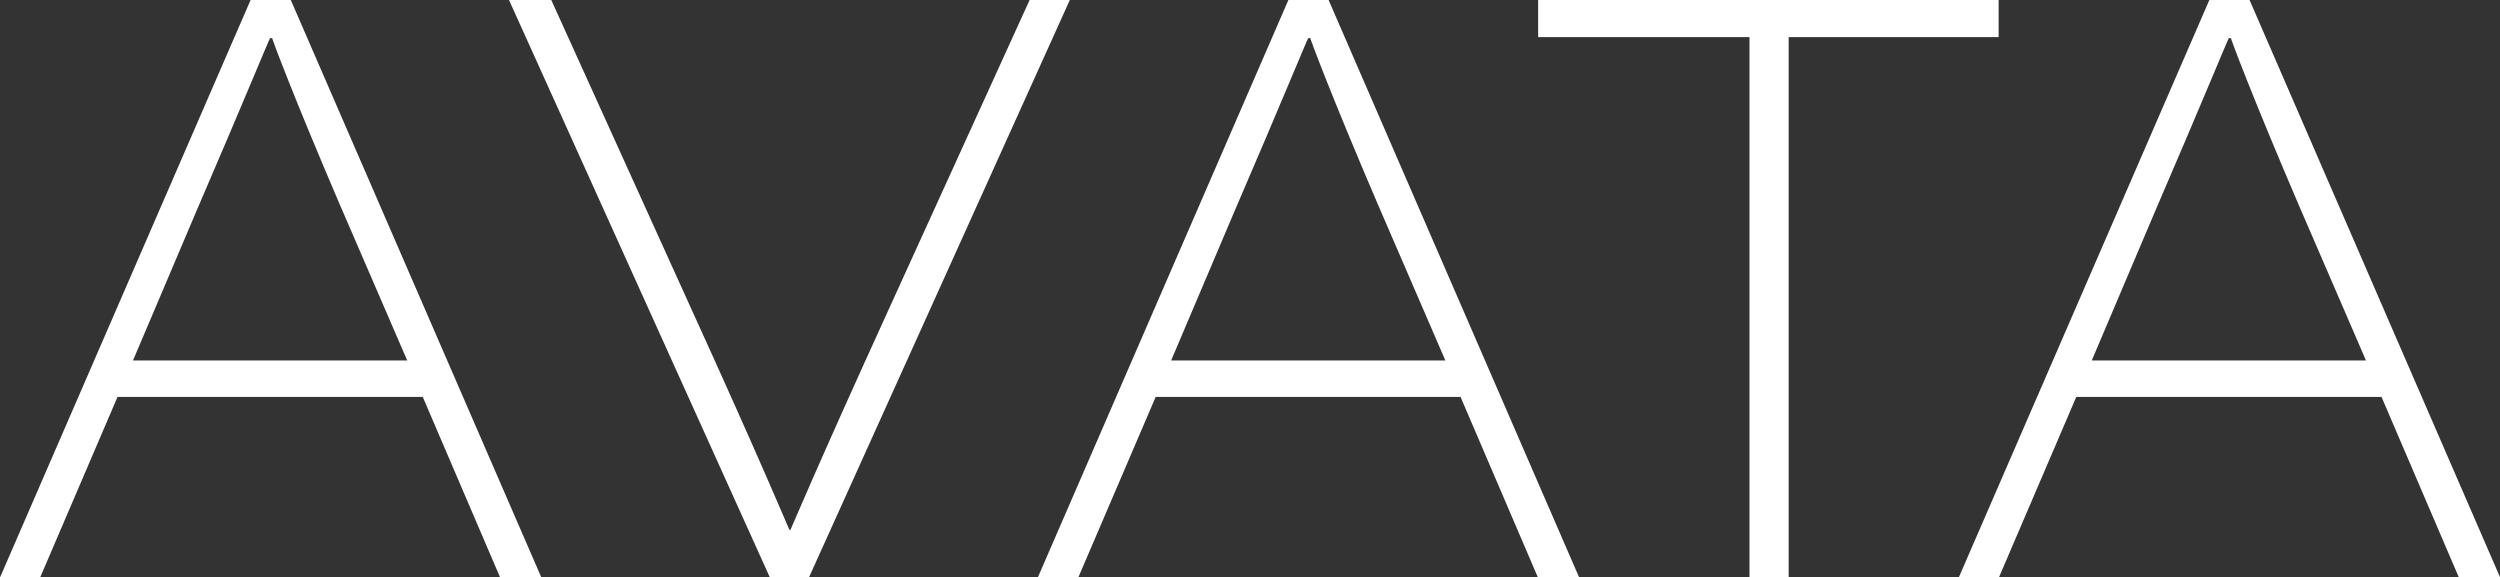
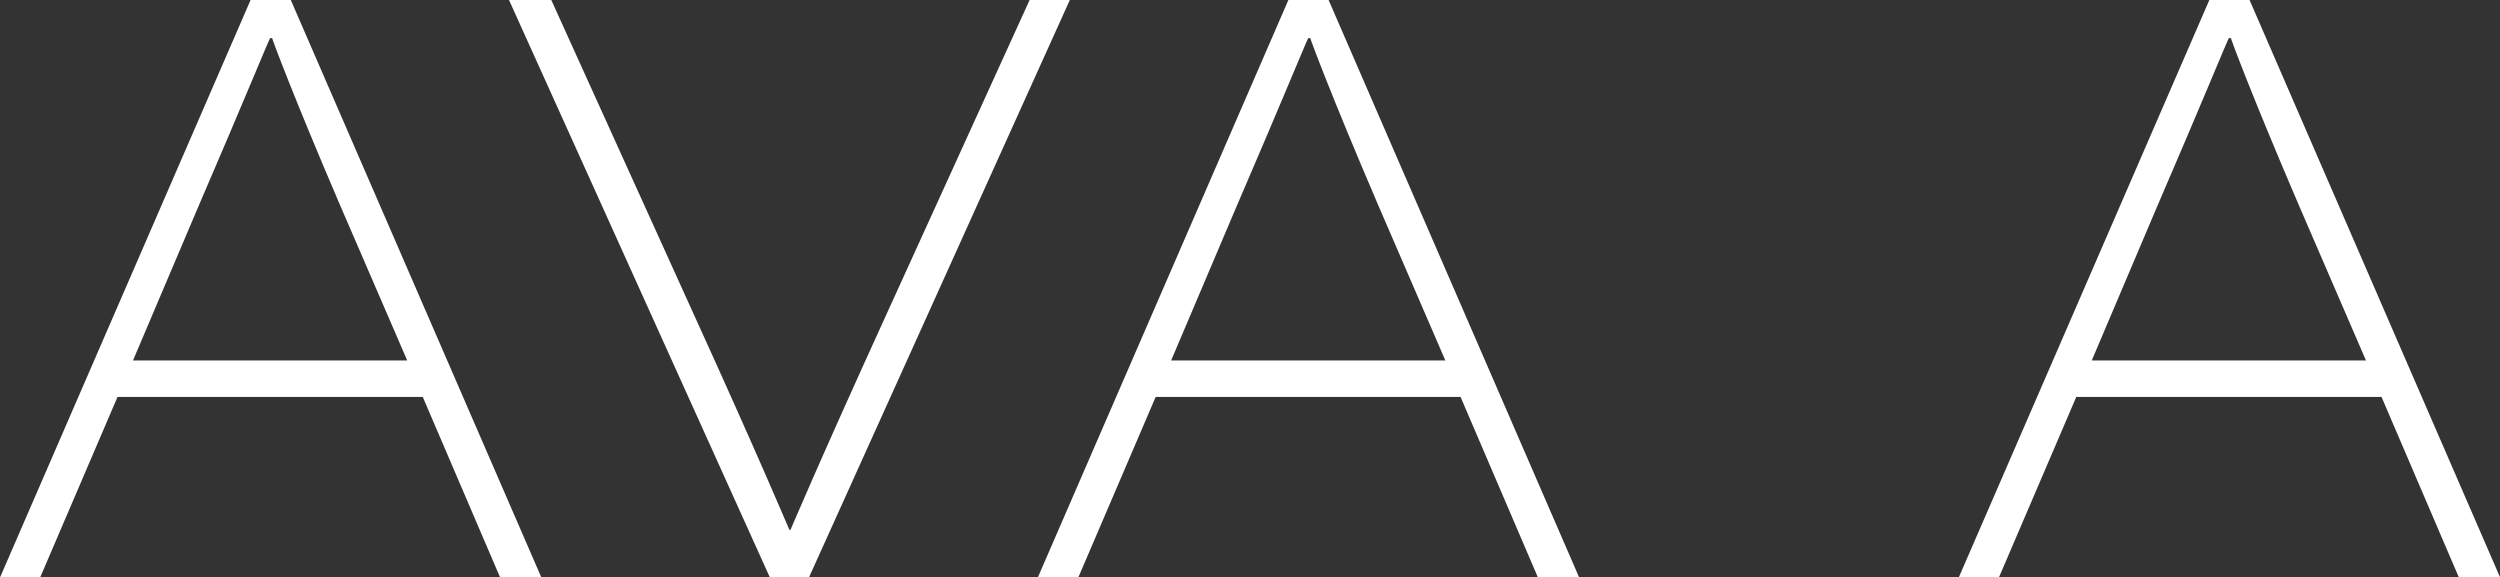
<svg xmlns="http://www.w3.org/2000/svg" id="Text" viewBox="0 0 363.75 84">
  <rect x="0" y="0" width="363.75" height="84" fill="#333333" stroke="none" />
  <defs>
    <style>.cls-1{fill:#fff;}</style>
  </defs>
  <title>avata</title>
  <path class="cls-1" d="M116.09,316.68l-11.25,26.25H99l36.45-84h5.85l36.45,84h-6l-11.25-26.25Zm32.25-28.2c-6.75-15.75-9.75-23.85-9.75-24h-.3c-.15.15-3.75,9-10.65,25l-9.3,21.9h39.9Z" transform="translate(-98.99 -258.93)" />
  <path class="cls-1" d="M211,342.93l-37.95-84h6.15l20.4,45c10.05,22.05,14.1,31.8,14.25,32.1H214c.15-.3,3.9-9.3,14.1-31.65l20.7-45.45h5.85l-37.95,84Z" transform="translate(-98.99 -258.93)" />
  <path class="cls-1" d="M267.14,316.68l-11.25,26.25H250l36.45-84h5.85l36.45,84h-6l-11.25-26.25Zm32.25-28.2c-6.75-15.75-9.75-23.85-9.75-24h-.3c-.15.15-3.75,9-10.65,25l-9.3,21.9h39.9Z" transform="translate(-98.99 -258.93)" />
-   <path class="cls-1" d="M359.24,264.33v78.6h-5.7v-78.6H322.79v-5.4h67v5.4Z" transform="translate(-98.99 -258.93)" />
  <path class="cls-1" d="M401.09,316.68l-11.25,26.25H384l36.45-84h5.85l36.45,84h-6l-11.25-26.25Zm32.25-28.2c-6.75-15.75-9.75-23.85-9.75-24h-.3c-.15.15-3.75,9-10.65,25l-9.3,21.9h39.9Z" transform="translate(-98.99 -258.93)" />
</svg>